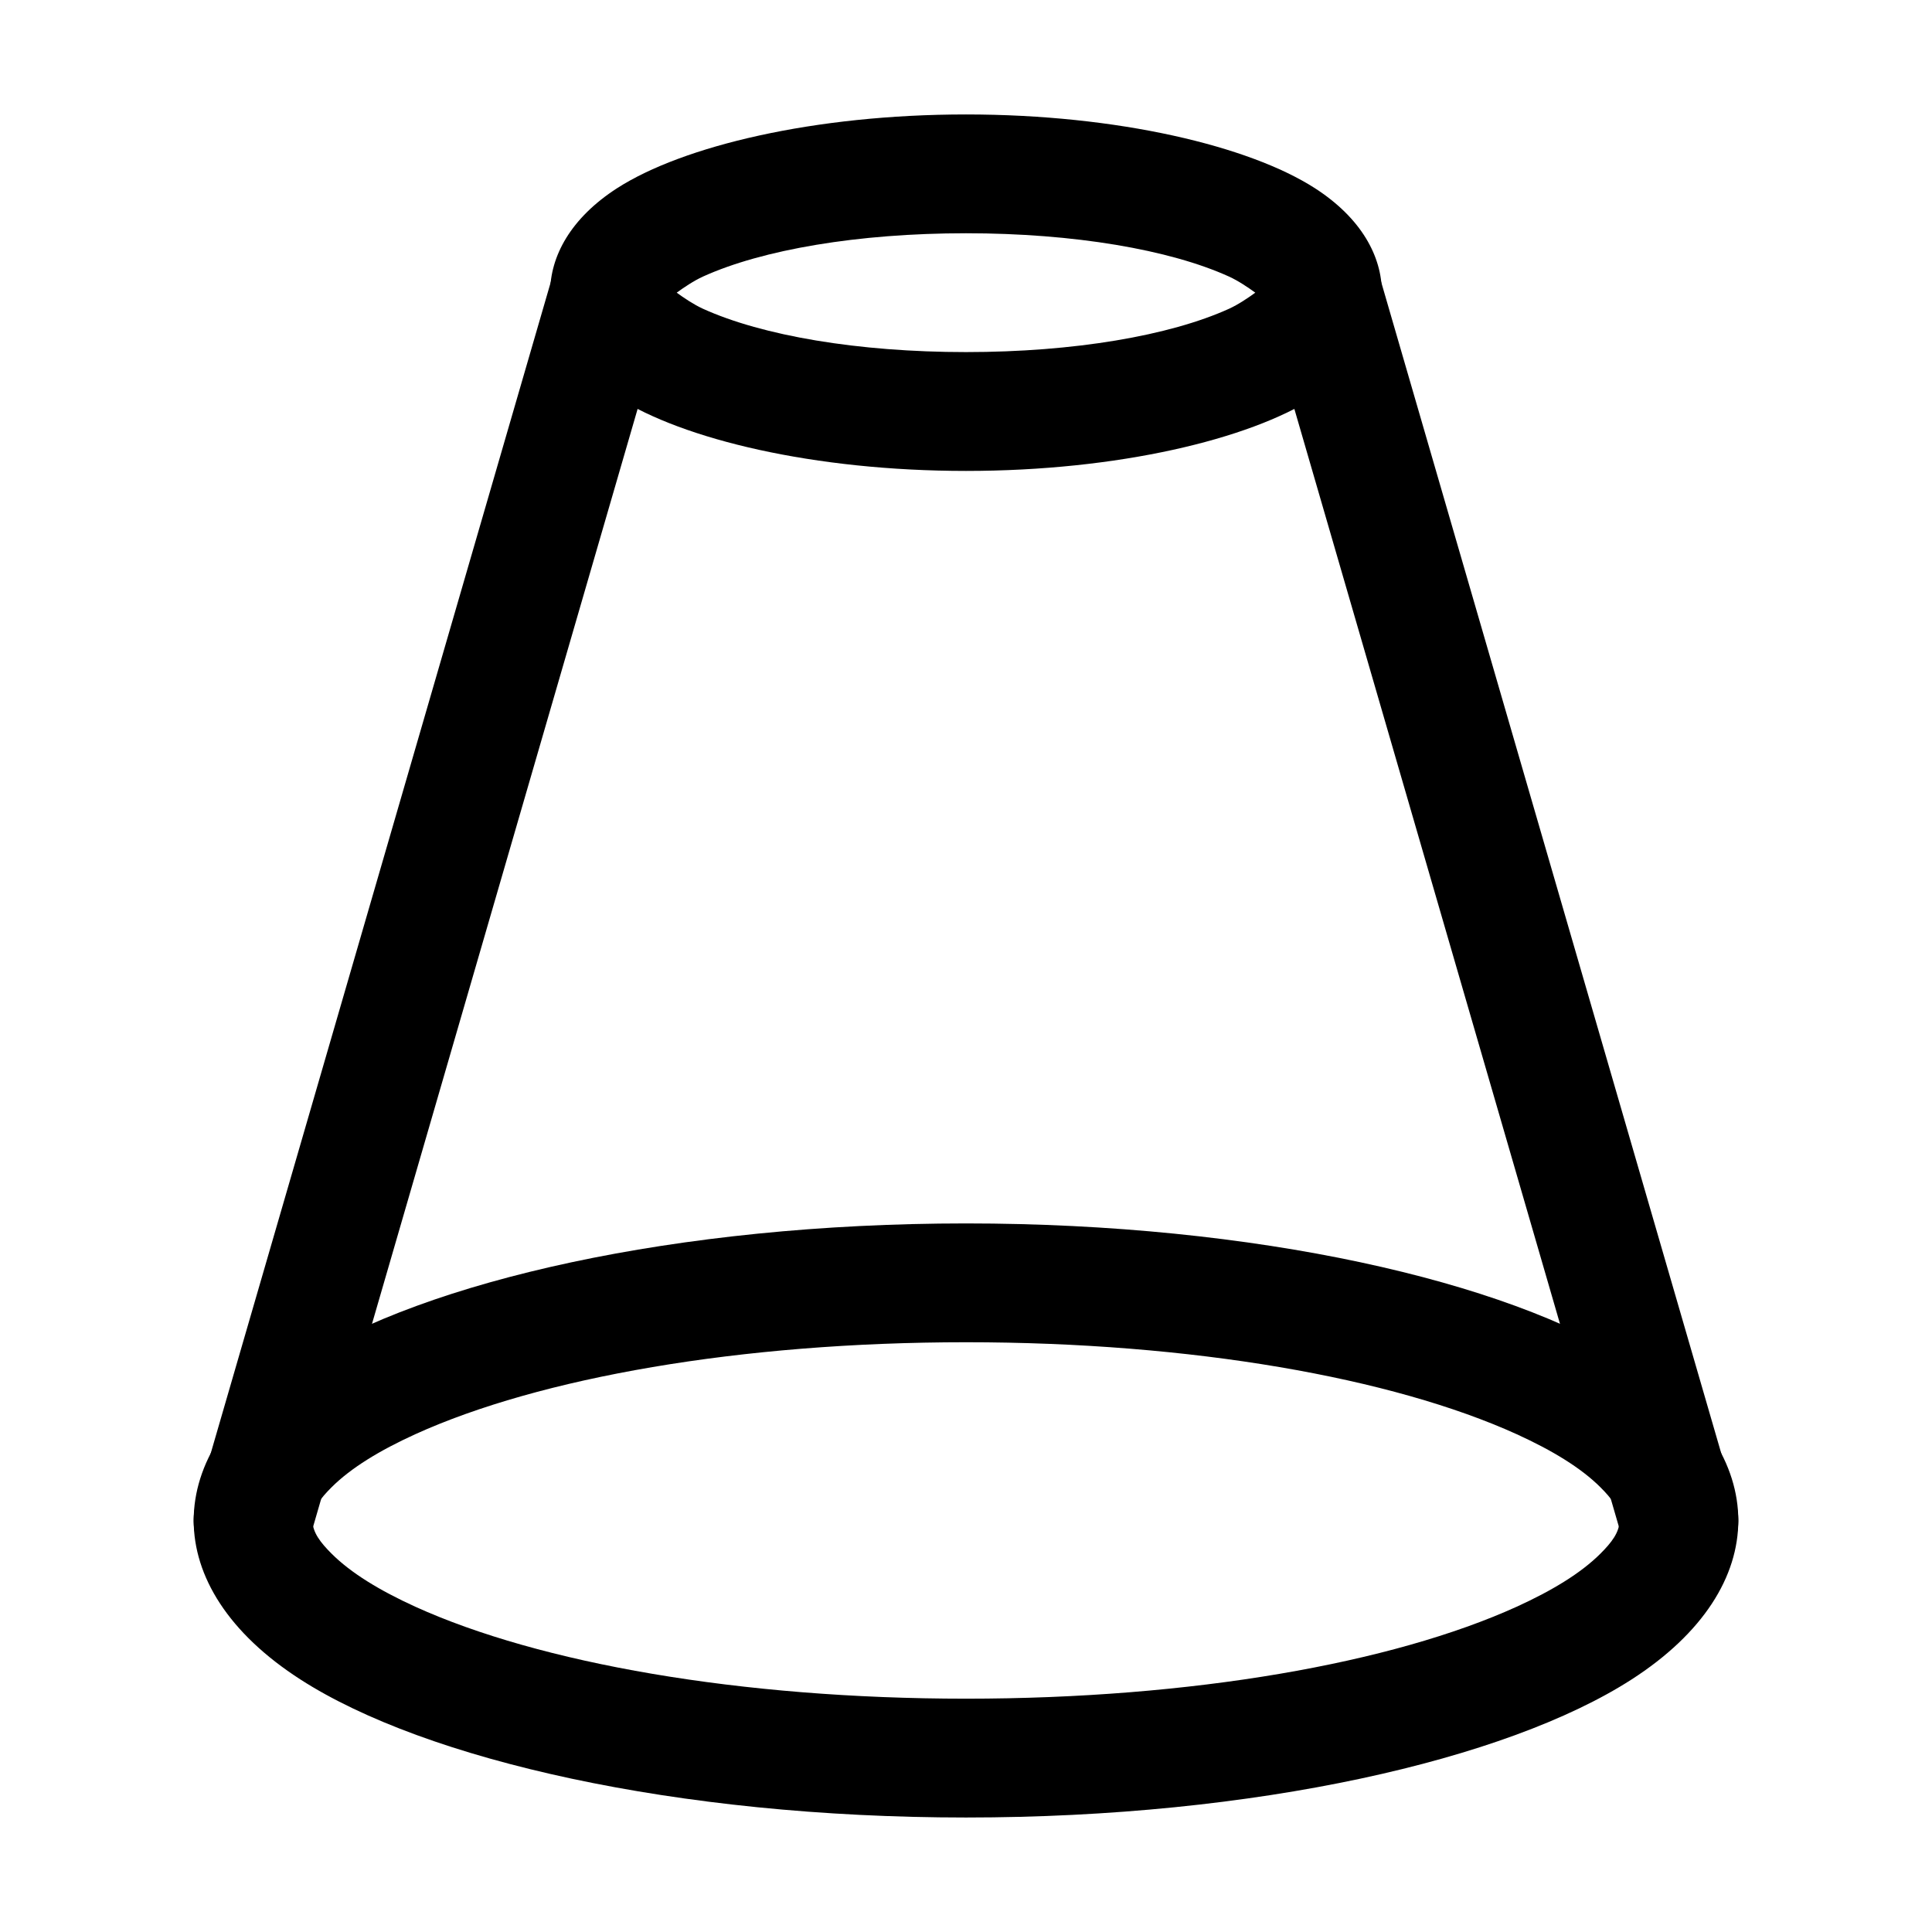
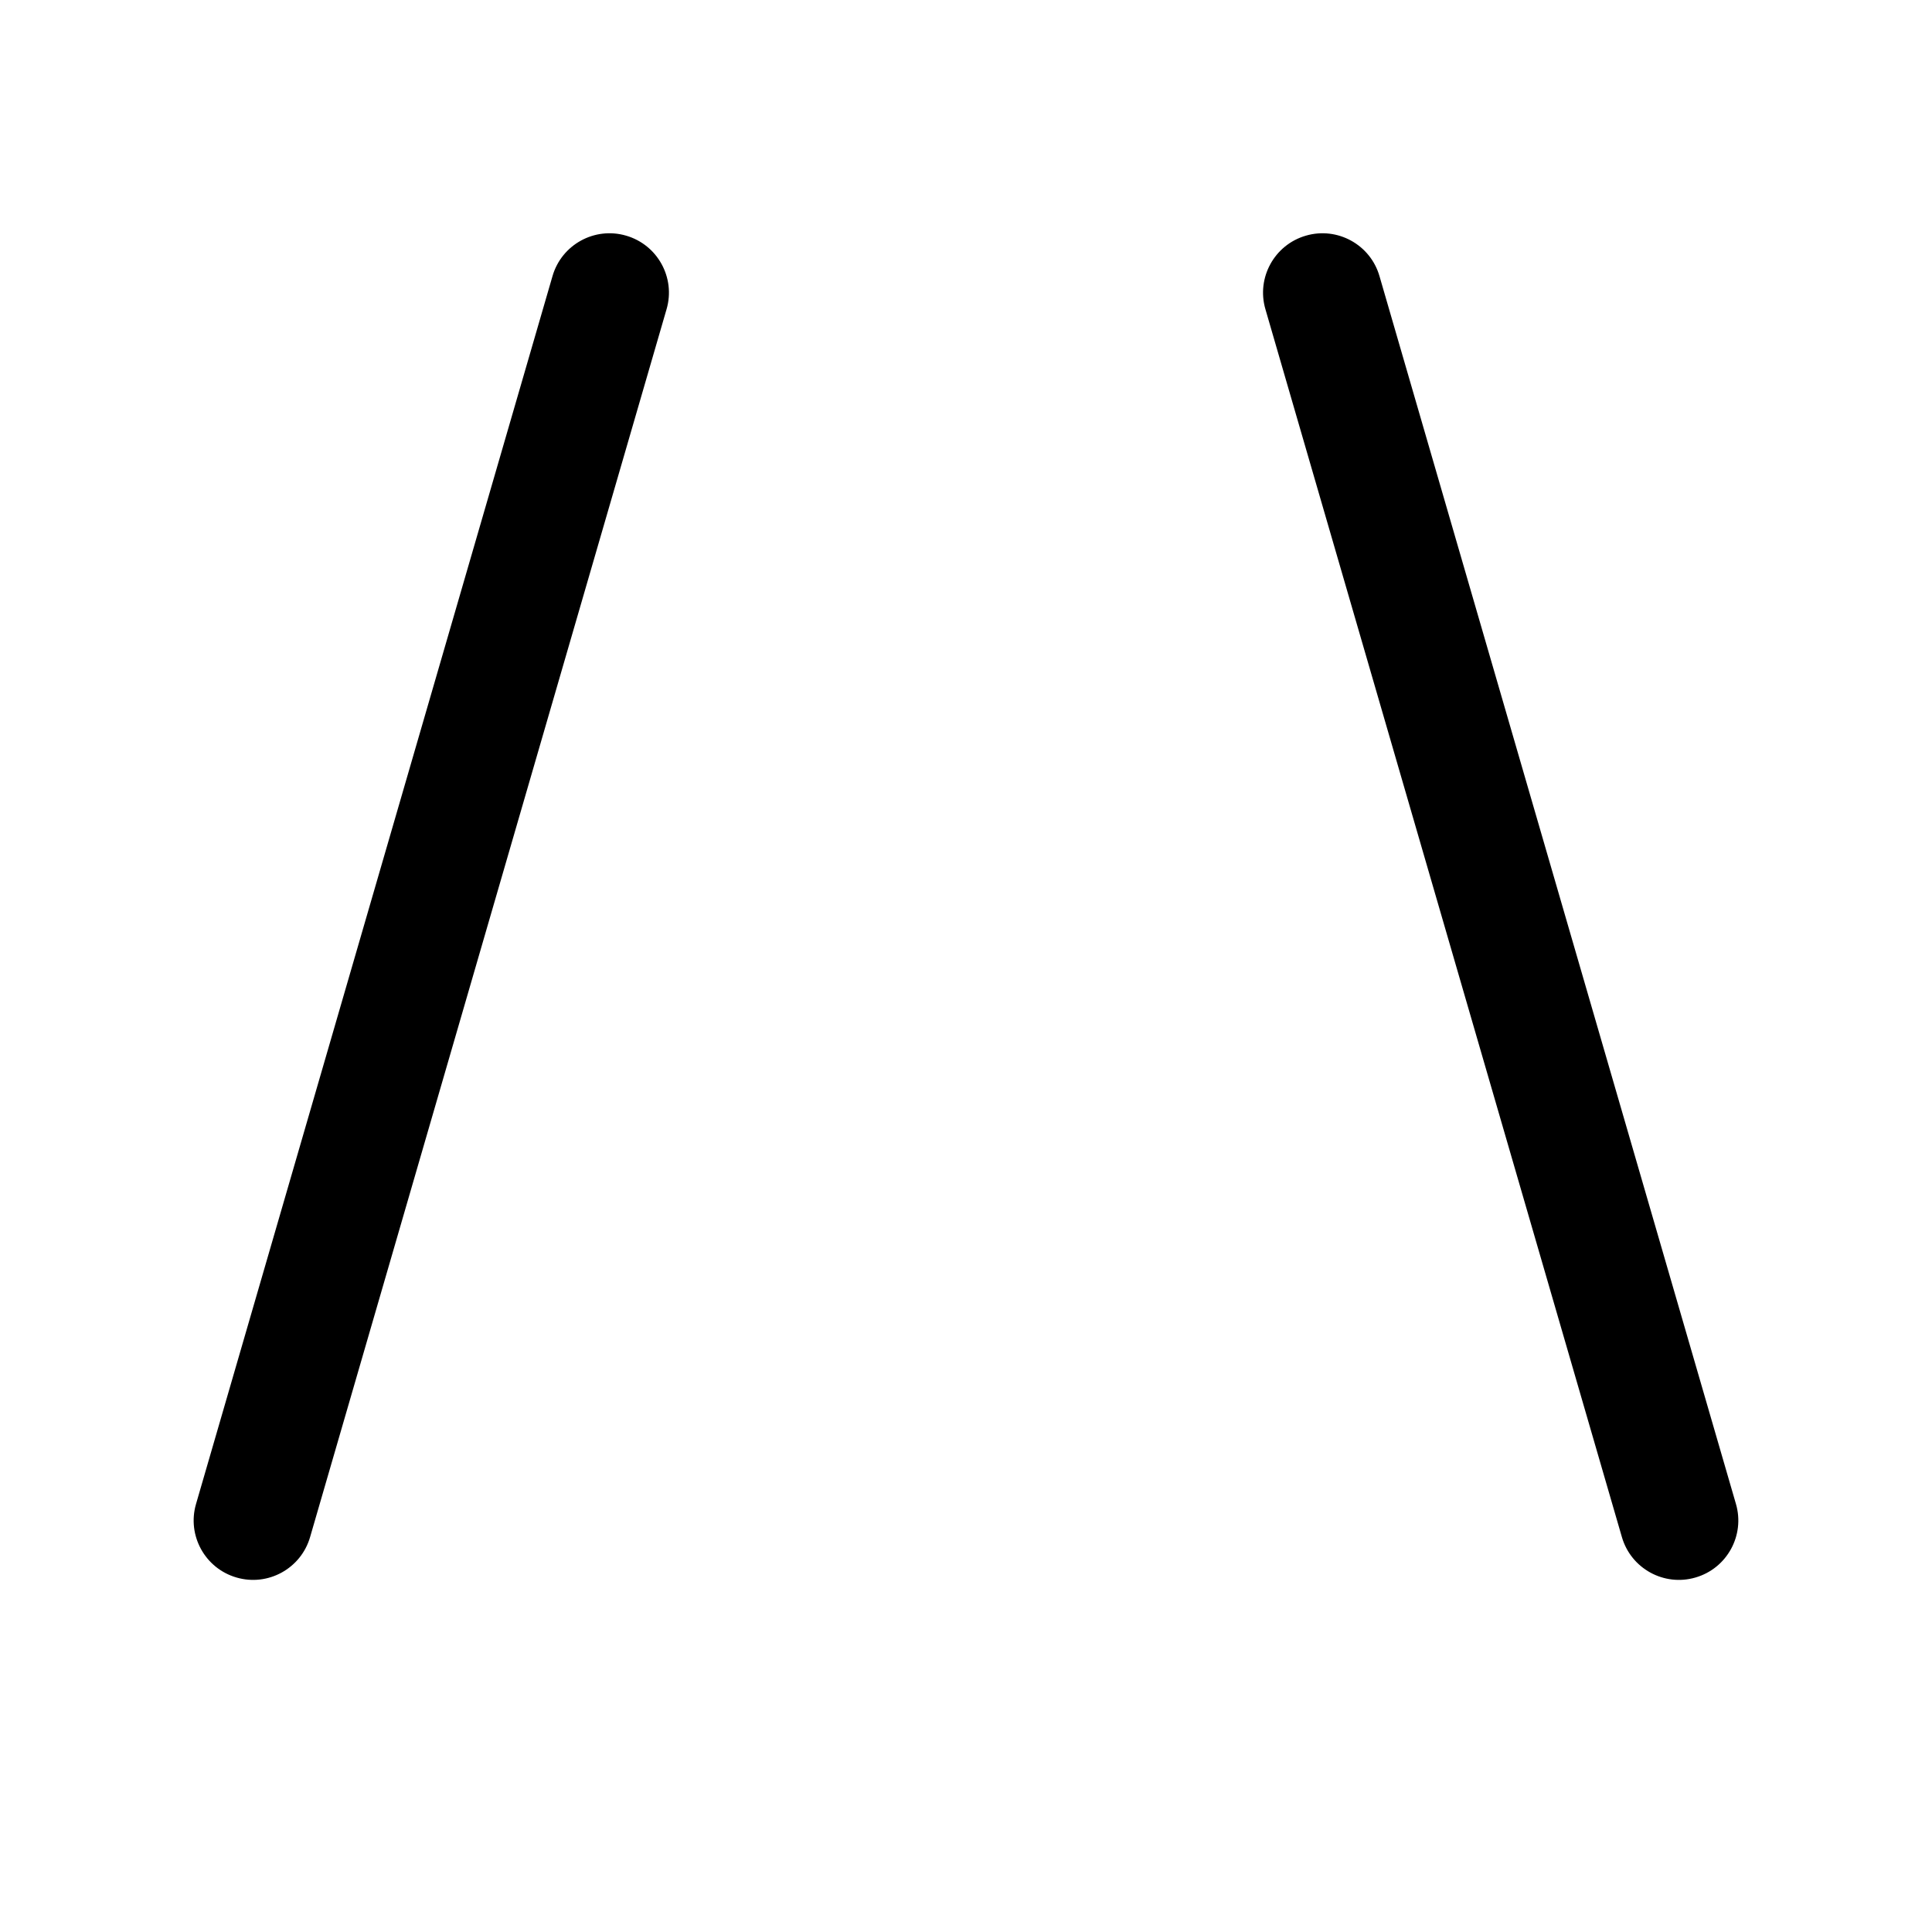
<svg xmlns="http://www.w3.org/2000/svg" fill="#000000" width="800px" height="800px" version="1.1" viewBox="144 144 512 512">
  <g fill-rule="evenodd">
    <path d="m226.18 551.33 94.465-325.38c2.434-8.332-2.371-17.086-10.727-19.5-8.332-2.434-17.086 2.371-19.5 10.727l-94.465 325.38c-2.434 8.332 2.371 17.086 10.727 19.5 8.332 2.434 17.086-2.371 19.5-10.727z" />
    <path d="m479.35 225.95 94.465 325.38c2.414 8.355 11.168 13.16 19.5 10.727 8.355-2.414 13.16-11.168 10.727-19.5l-94.465-325.38c-2.414-8.355-11.168-13.16-19.5-10.727-8.355 2.414-13.16 11.168-10.727 19.5z" />
-     <path d="m400 468.22c-76.77 0-143.25 15.281-176.33 36.547-19.145 12.301-28.34 27.375-28.34 42.172 0 14.801 9.195 29.871 28.34 42.172 33.082 21.266 99.566 36.547 176.33 36.547 76.77 0 143.25-15.281 176.33-36.547 19.145-12.301 28.34-27.375 28.34-42.172 0-14.801-9.195-29.871-28.34-42.172-33.082-21.266-99.566-36.547-176.33-36.547zm0 31.488c59.871 0 113.02 9.426 145.94 24.371 9.445 4.305 17.066 8.941 22.211 14.086 2.875 2.875 5.039 5.606 5.039 8.773 0 3.168-2.164 5.898-5.039 8.773-5.144 5.144-12.762 9.781-22.211 14.086-32.914 14.945-86.066 24.371-145.94 24.371s-113.02-9.426-145.94-24.371c-9.445-4.305-17.066-8.941-22.211-14.086-2.875-2.875-5.039-5.606-5.039-8.773 0-3.168 2.164-5.898 5.039-8.773 5.144-5.144 12.762-9.781 22.211-14.086 32.914-14.945 86.066-24.371 145.94-24.371z" />
-     <path d="m400 174.33c-40.262 0-75.066 8.375-92.43 19.523-12.387 7.977-17.781 18.117-17.781 27.711s5.394 19.734 17.781 27.711c17.359 11.148 52.164 19.523 92.43 19.523 40.262 0 75.066-8.375 92.43-19.523 12.387-7.977 17.781-18.117 17.781-27.711s-5.394-19.734-17.781-27.711c-17.359-11.148-52.164-19.523-92.43-19.523zm76.664 47.23c-1.867 1.363-4.512 3.148-6.949 4.262-15.723 7.137-41.125 11.484-69.715 11.484s-53.992-4.344-69.715-11.484c-2.434-1.113-5.082-2.898-6.949-4.262 1.867-1.363 4.512-3.148 6.949-4.262 15.723-7.137 41.125-11.484 69.715-11.484s53.992 4.344 69.715 11.484c2.434 1.113 5.082 2.898 6.949 4.262z" />
  </g>
</svg>